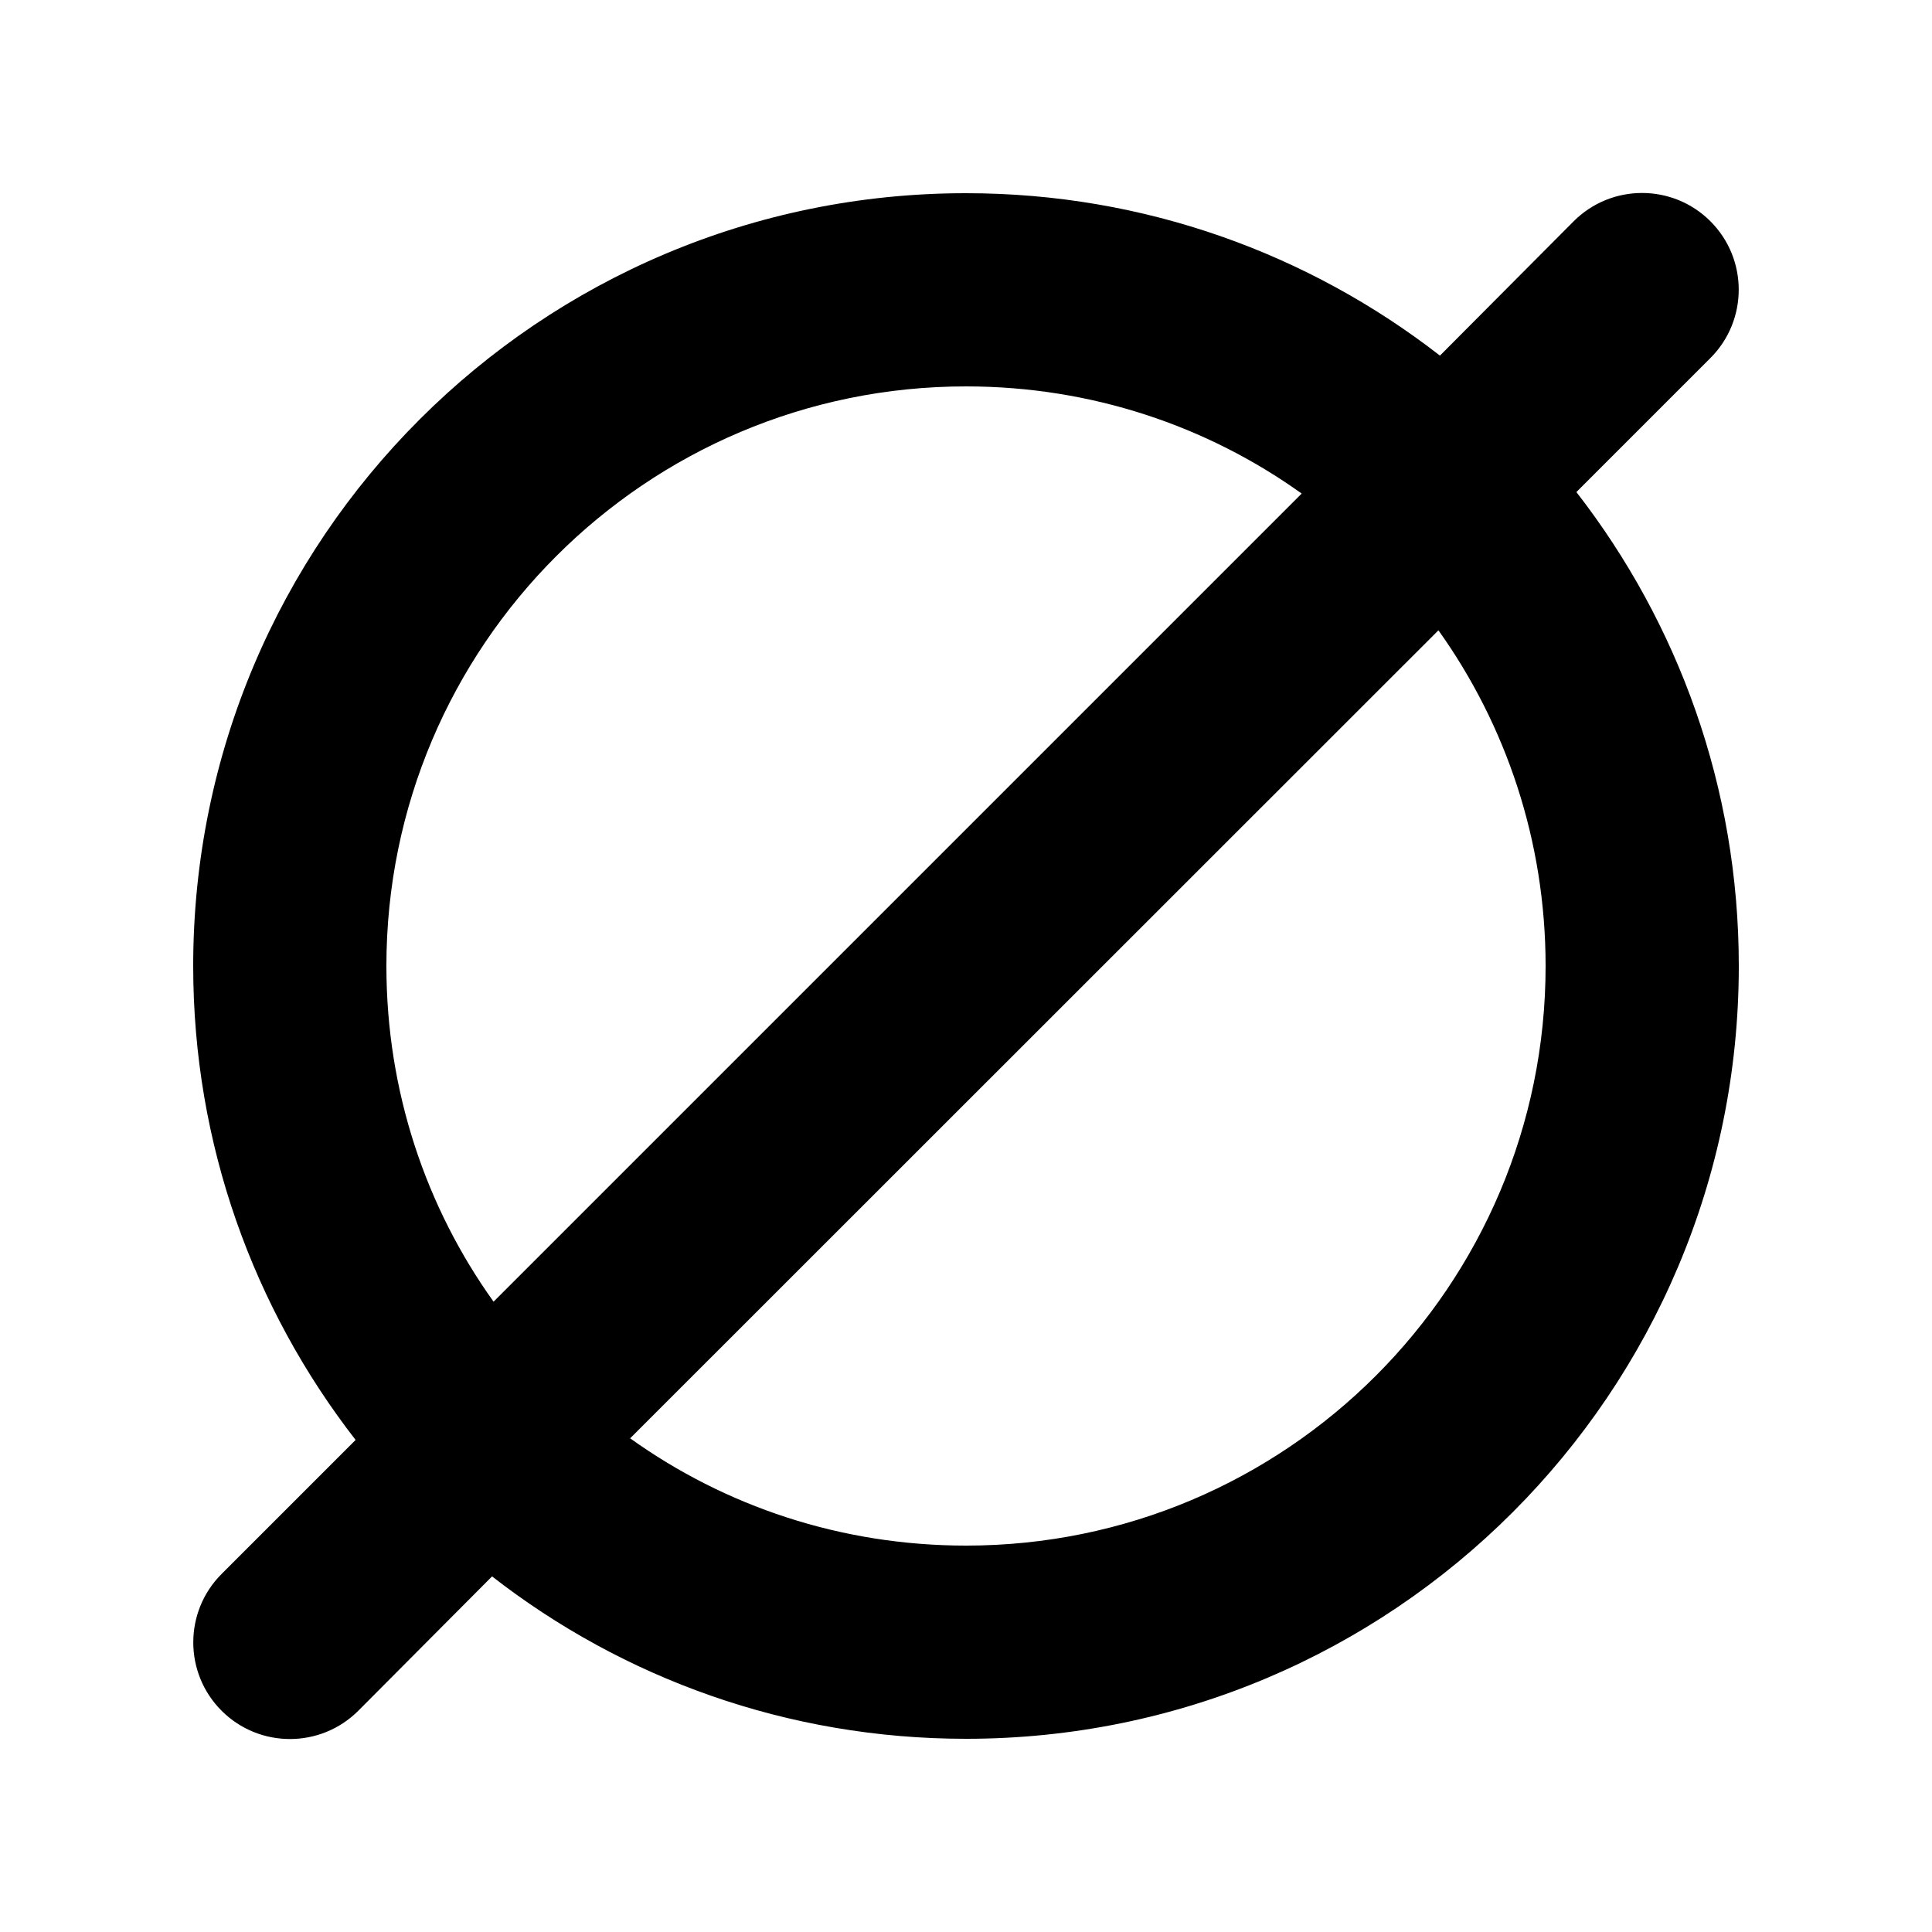
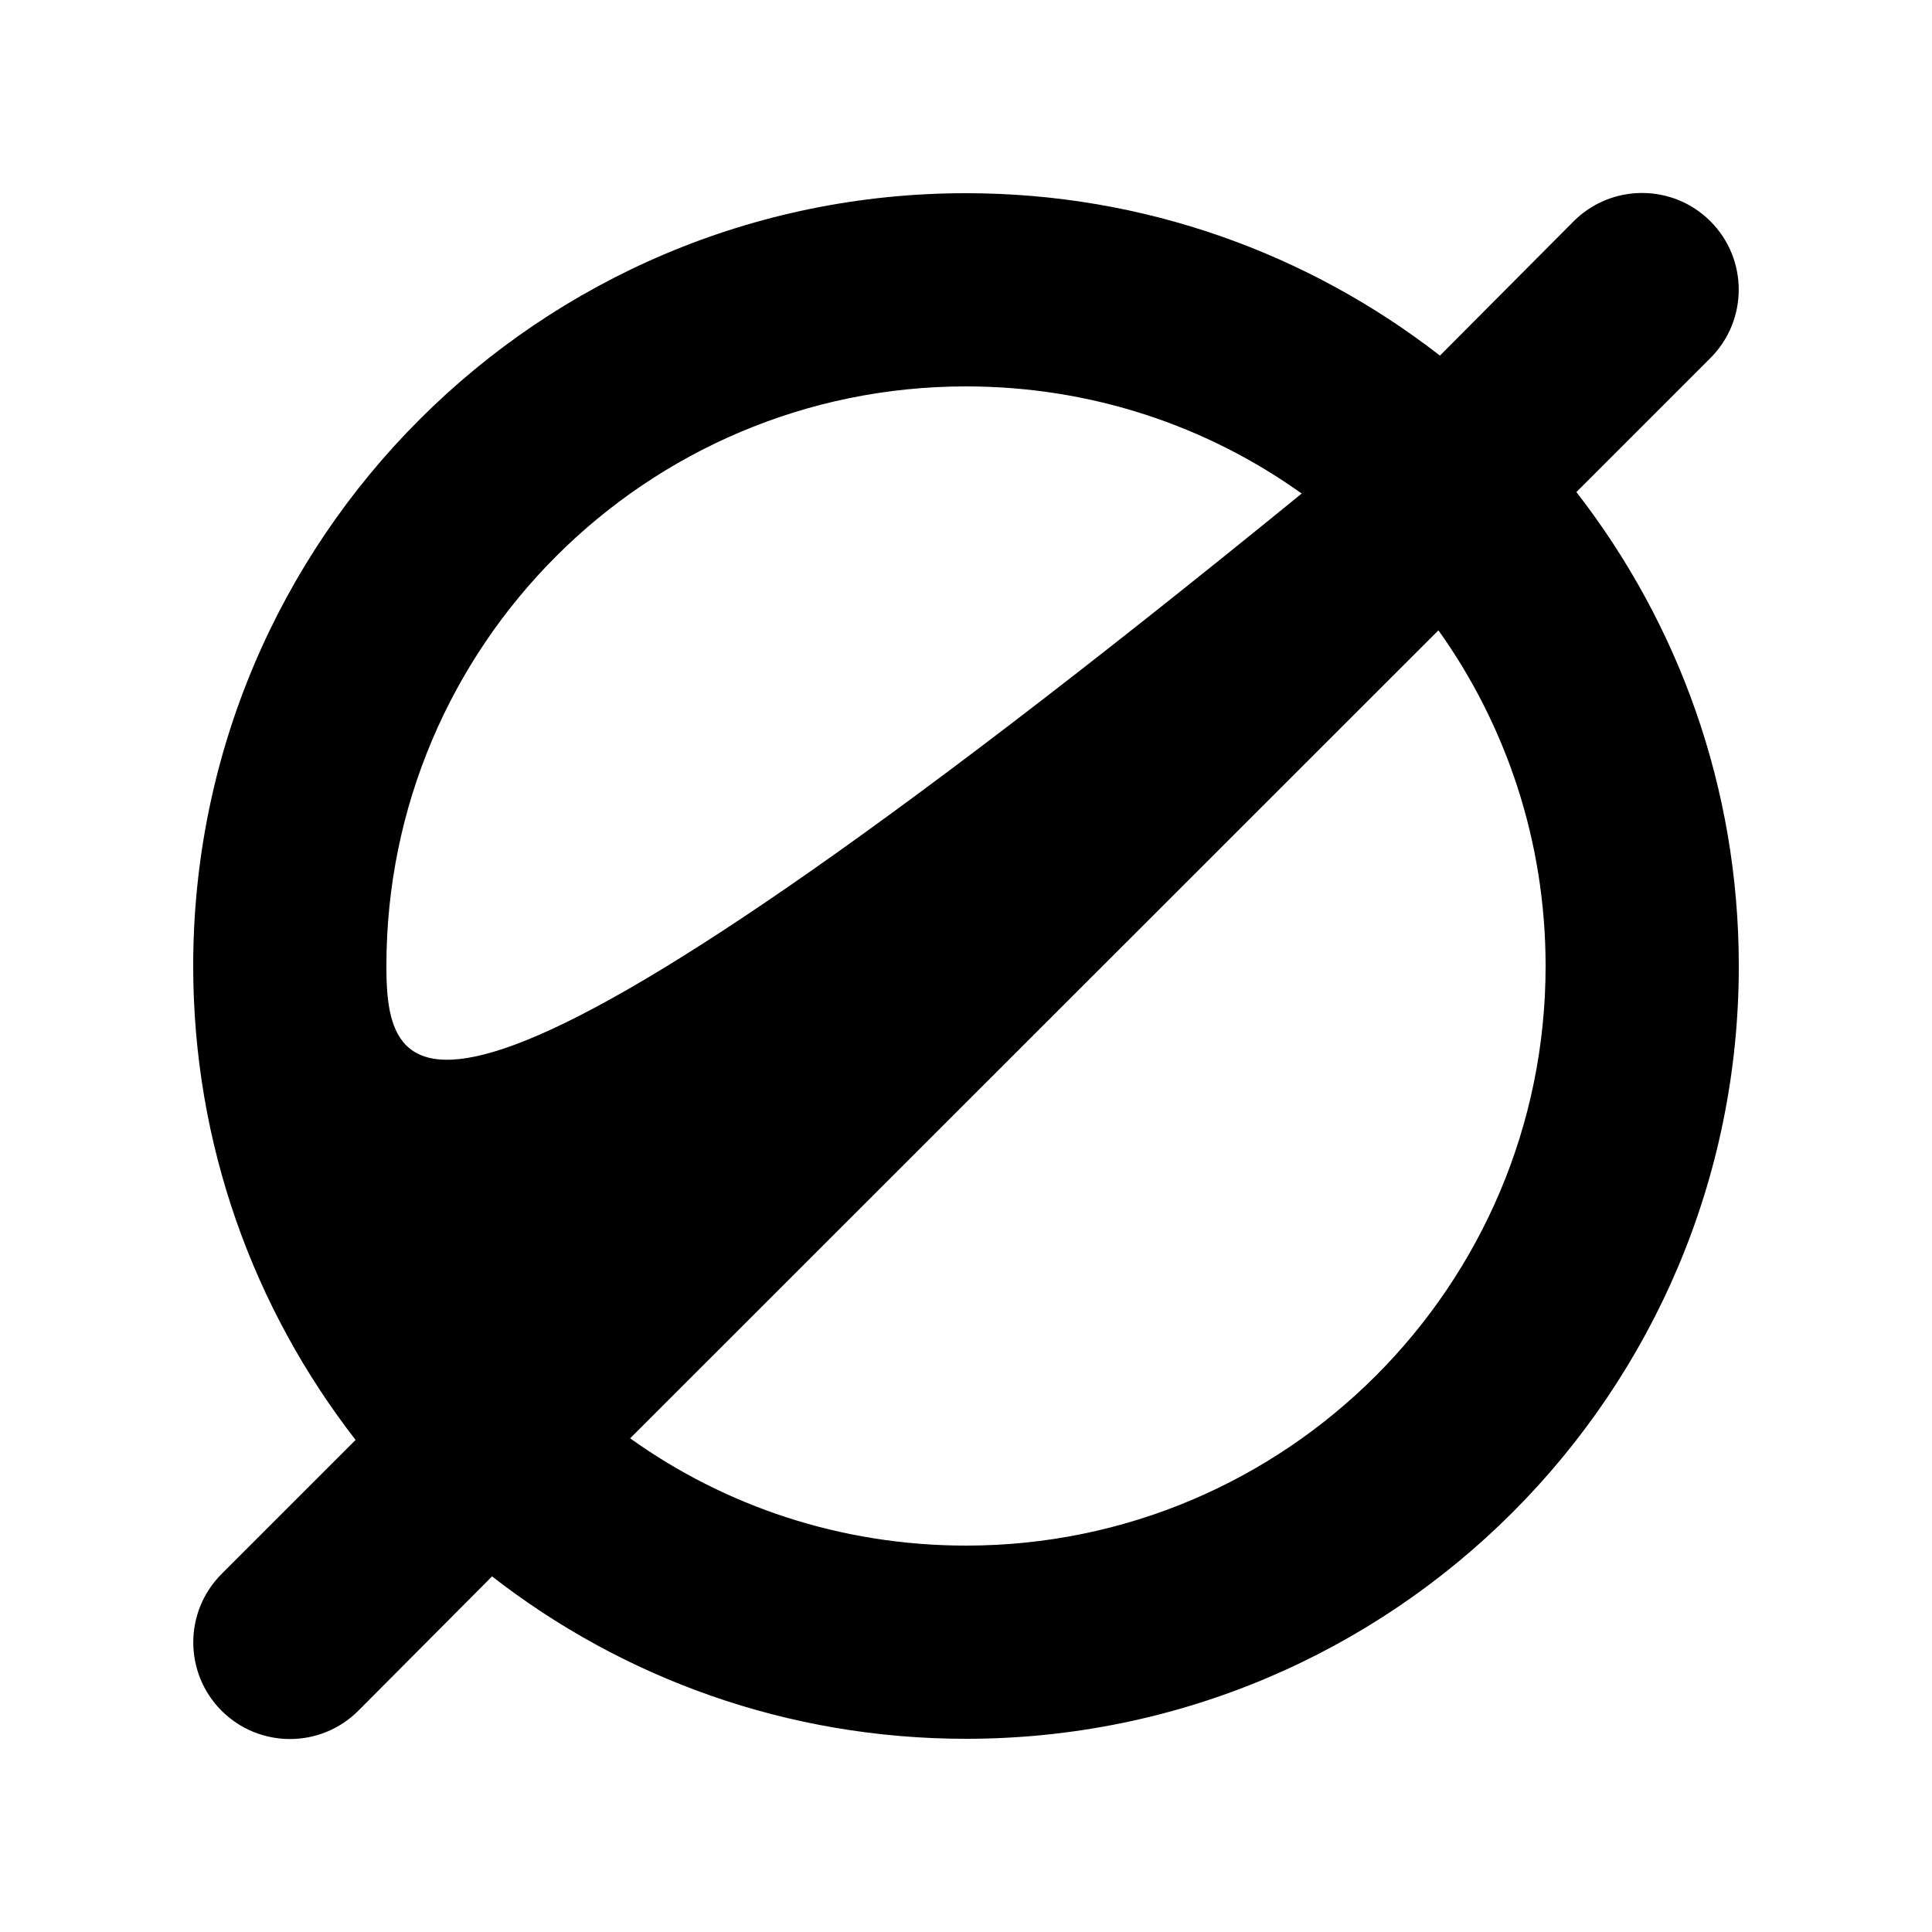
<svg xmlns="http://www.w3.org/2000/svg" viewBox="0 0 640 640">
-   <path fill="currentColor" d="M566.6 118.6C579.1 106.1 579.1 85.8 566.6 73.3C554.1 60.8 533.8 60.8 521.3 73.3L477 117.8C433.6 84.1 379.2 64 320 64C178.6 64 64 178.6 64 320C64 379.2 84.1 433.6 117.8 477L73.4 521.4C60.9 533.9 60.9 554.2 73.4 566.7C85.9 579.2 106.2 579.2 118.7 566.7L163 522.2C206.3 555.9 260.8 576 320 576C461.4 576 576 461.4 576 320C576 260.8 555.9 206.4 522.2 163L566.6 118.6zM431.2 163.5L163.5 431.2C141.1 399.9 128 361.5 128 320C128 214 214 128 320 128C361.5 128 399.9 141.1 431.2 163.5zM208.7 476.5L476.5 208.8C498.9 240.2 512 278.6 512 320C512 426 426 512 320 512C278.5 512 240.1 498.9 208.8 476.5z" />
+   <path fill="currentColor" d="M566.6 118.6C579.1 106.1 579.1 85.8 566.6 73.3C554.1 60.8 533.8 60.8 521.3 73.3L477 117.8C433.6 84.1 379.2 64 320 64C178.6 64 64 178.6 64 320C64 379.2 84.1 433.6 117.8 477L73.4 521.4C60.9 533.9 60.9 554.2 73.4 566.7C85.9 579.2 106.2 579.2 118.7 566.7L163 522.2C206.3 555.9 260.8 576 320 576C461.4 576 576 461.4 576 320C576 260.8 555.9 206.4 522.2 163L566.6 118.6zM431.2 163.5C141.1 399.9 128 361.5 128 320C128 214 214 128 320 128C361.5 128 399.9 141.1 431.2 163.5zM208.7 476.5L476.5 208.8C498.9 240.2 512 278.6 512 320C512 426 426 512 320 512C278.5 512 240.1 498.9 208.8 476.5z" />
</svg>